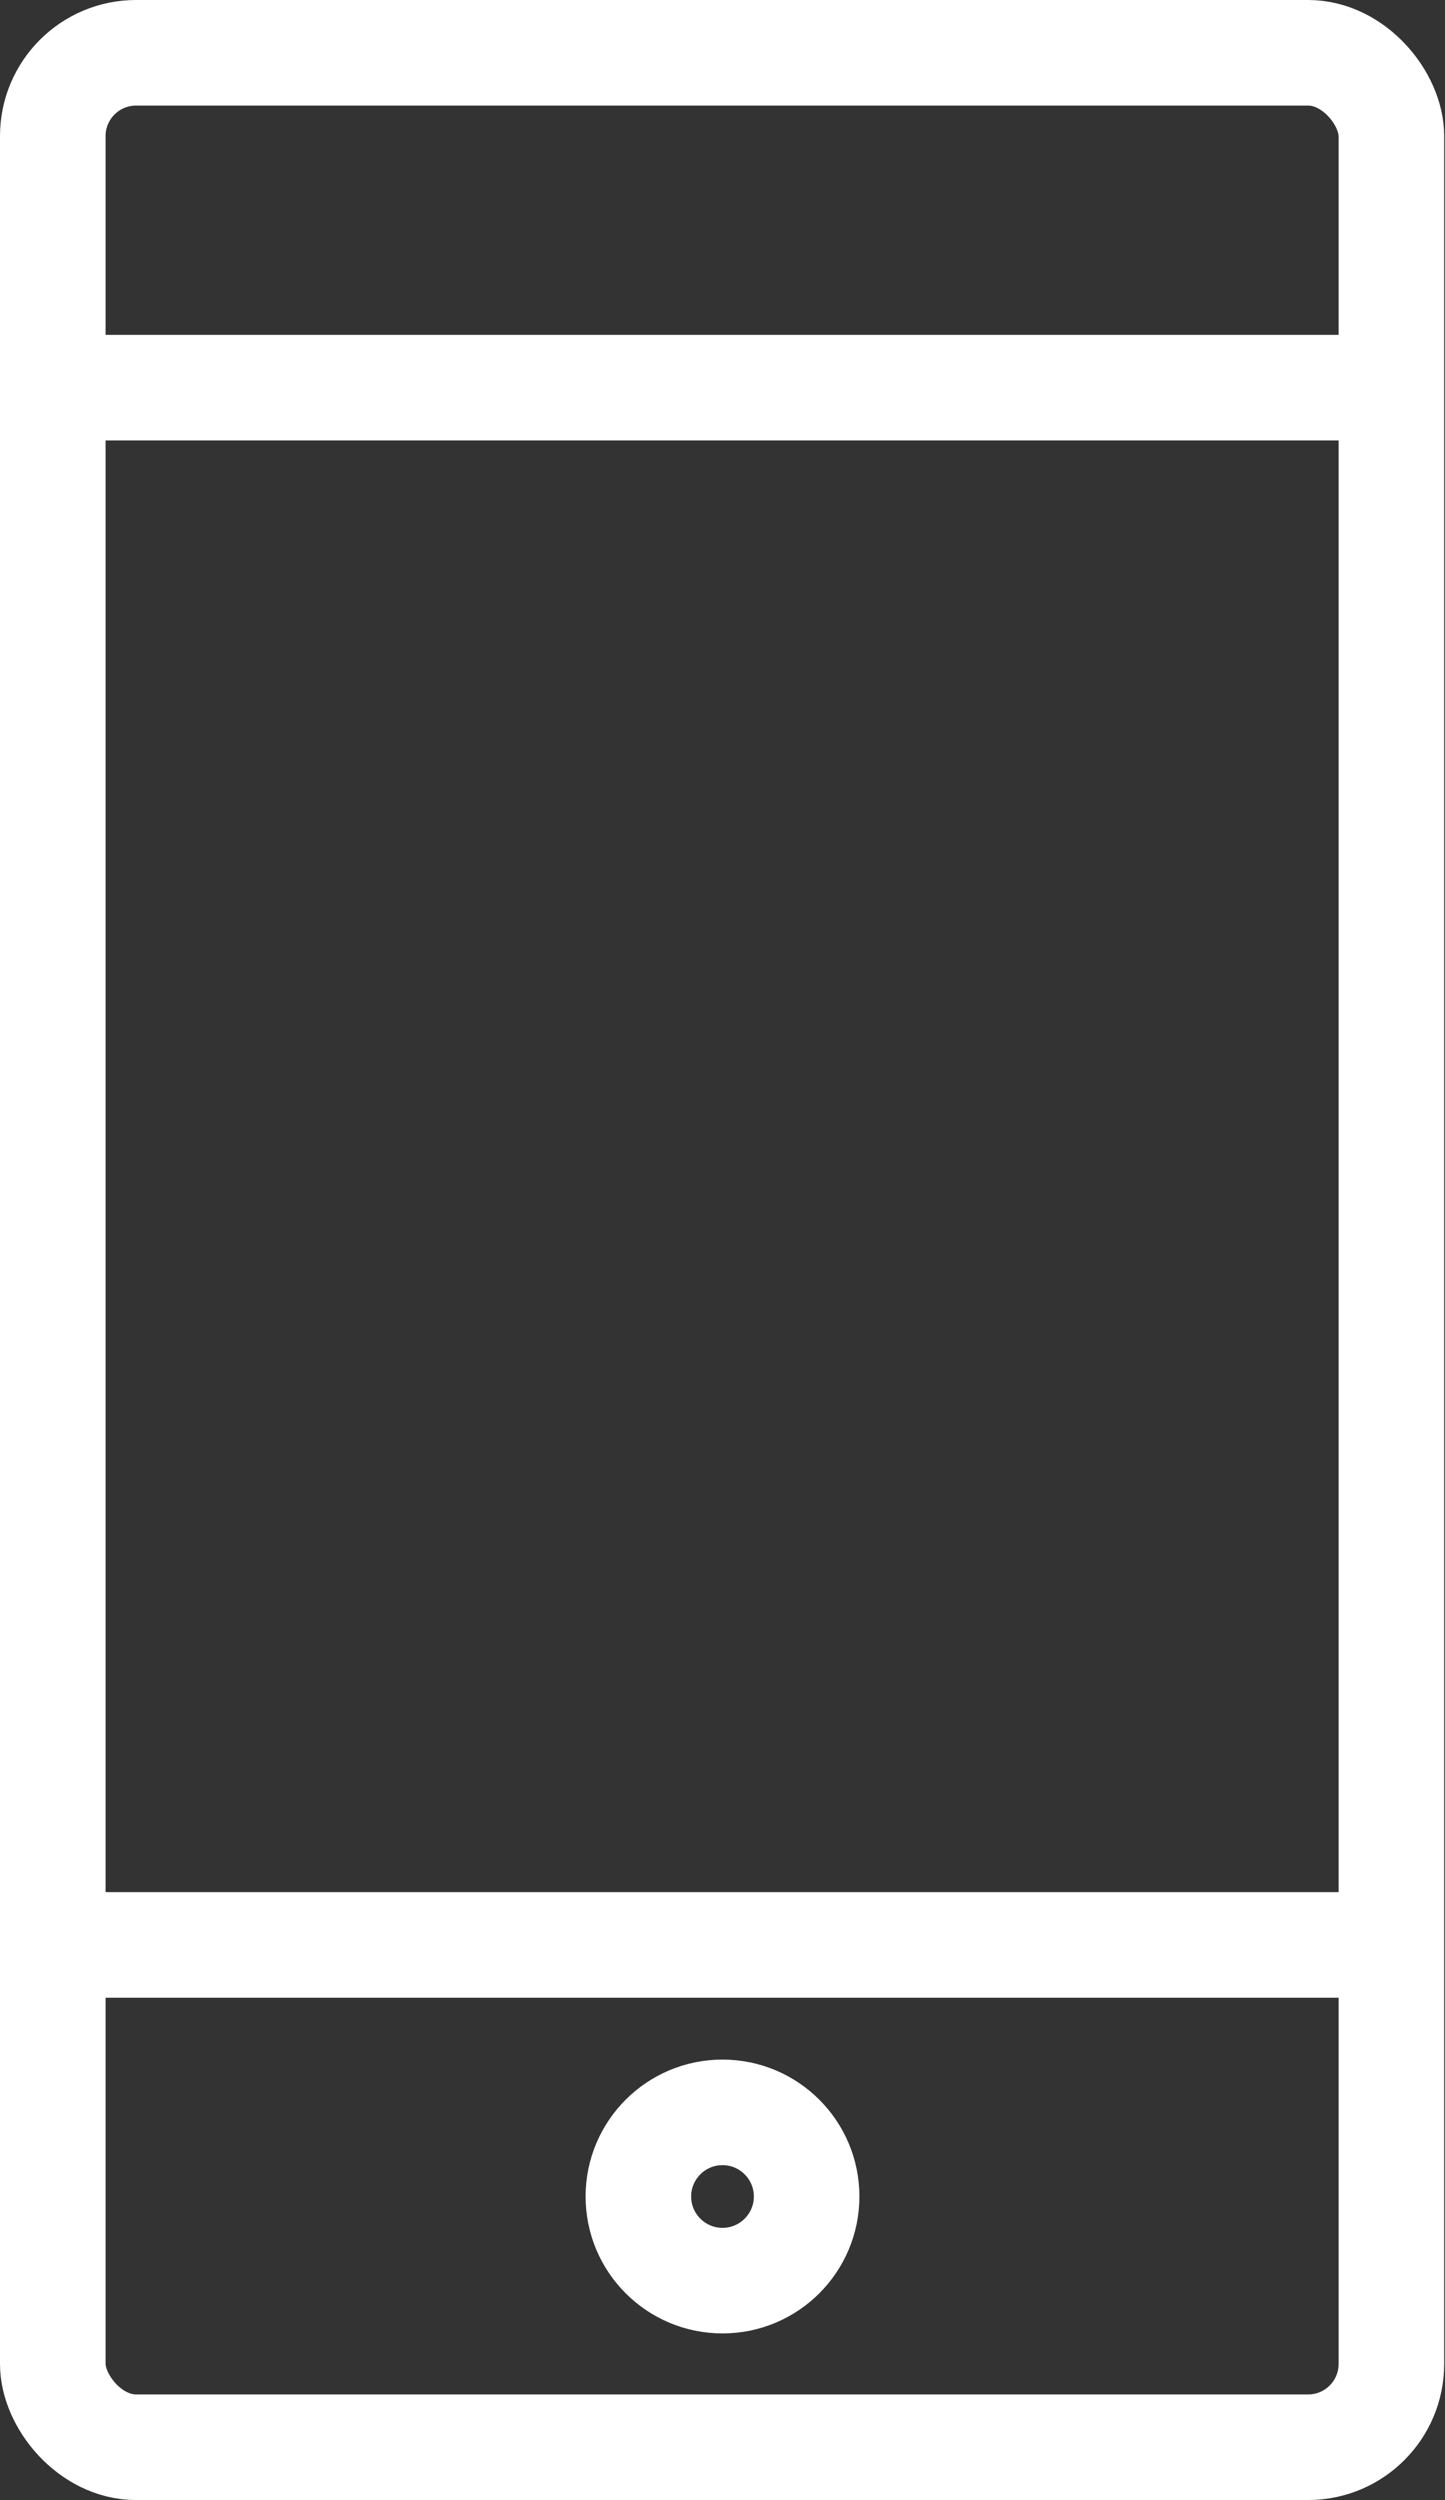
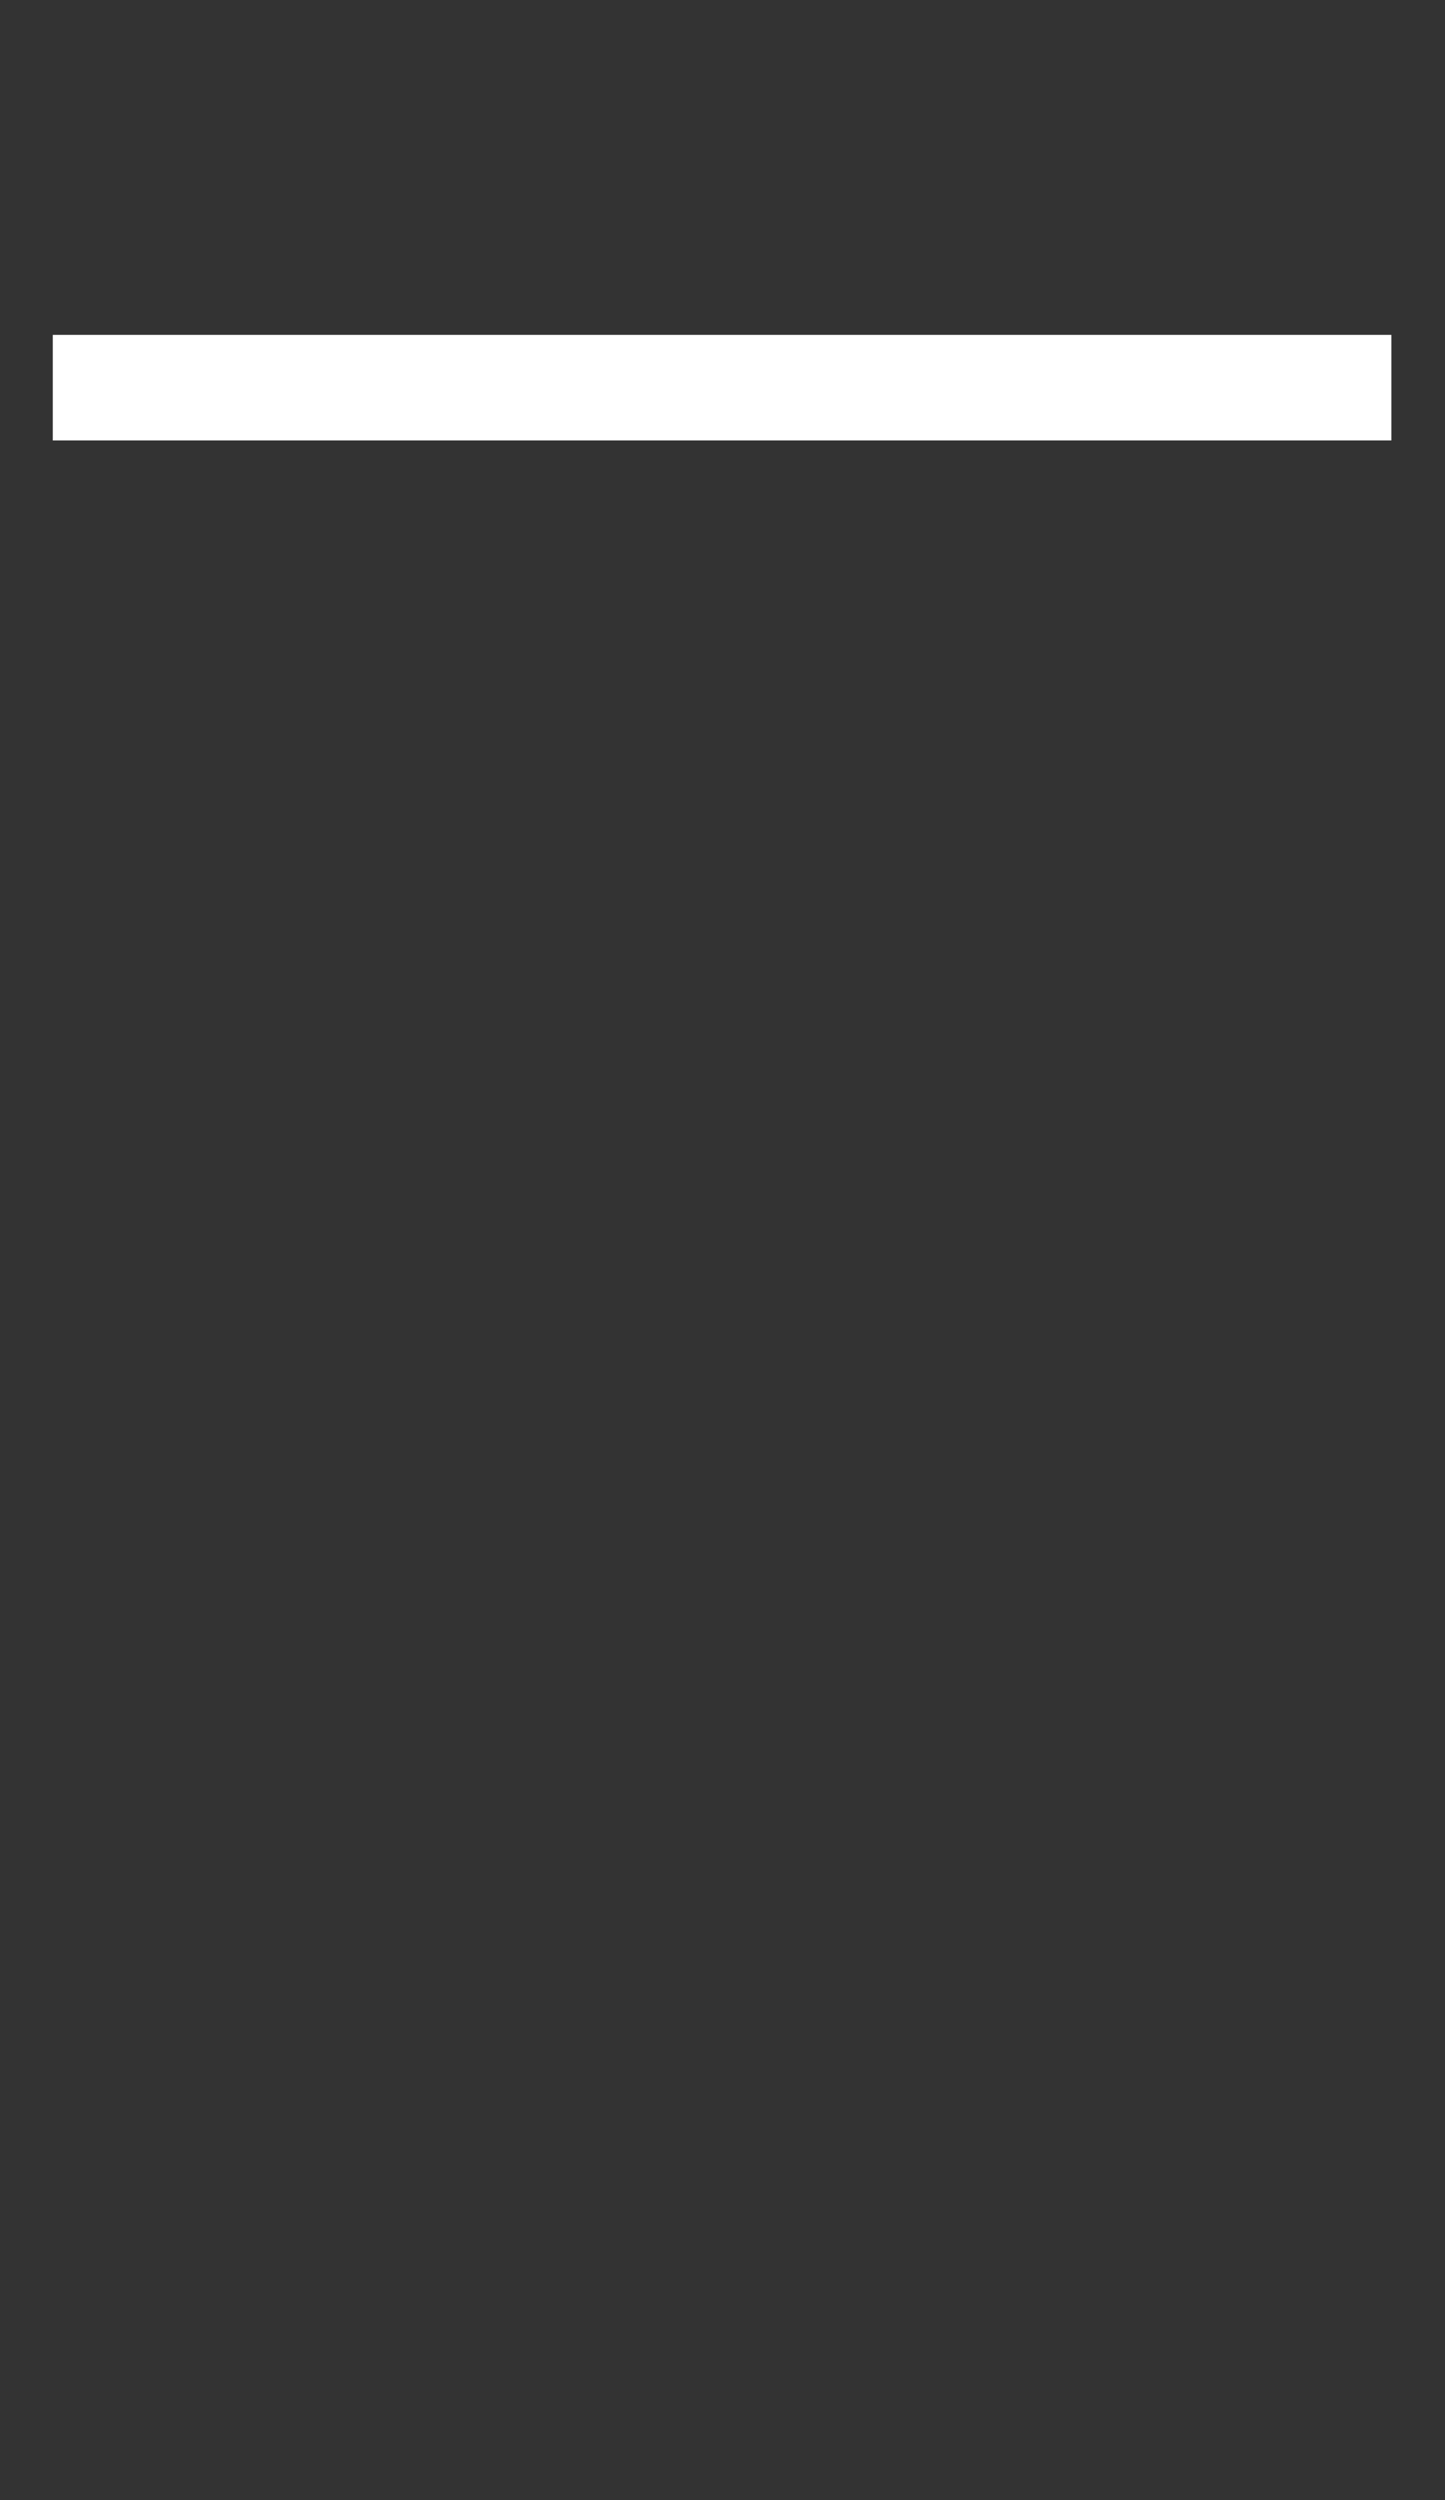
<svg xmlns="http://www.w3.org/2000/svg" viewBox="0 0 17.52 30.31">
  <rect x="0" y="0" width="17.52" height="30.31" fill="#333333" stroke="none" />
  <defs>
    <style>.cls-1{fill:none;stroke:#FFF;stroke-miterlimit:10;stroke-width:1.28px;}</style>
  </defs>
  <title>Risorsa 43</title>
  <g id="Livello_2" data-name="Livello 2">
    <g id="Livello_1-2" data-name="Livello 1">
-       <rect class="cls-1" x="0.64" y="0.64" width="16.23" height="29.03" rx="1.01" ry="1.01" />
-       <line class="cls-1" x1="0.64" y1="23.58" x2="16.87" y2="23.58" />
      <line class="cls-1" x1="0.64" y1="4.7" x2="16.87" y2="4.7" />
-       <circle class="cls-1" cx="8.76" cy="26.63" r="1.02" />
    </g>
  </g>
</svg>